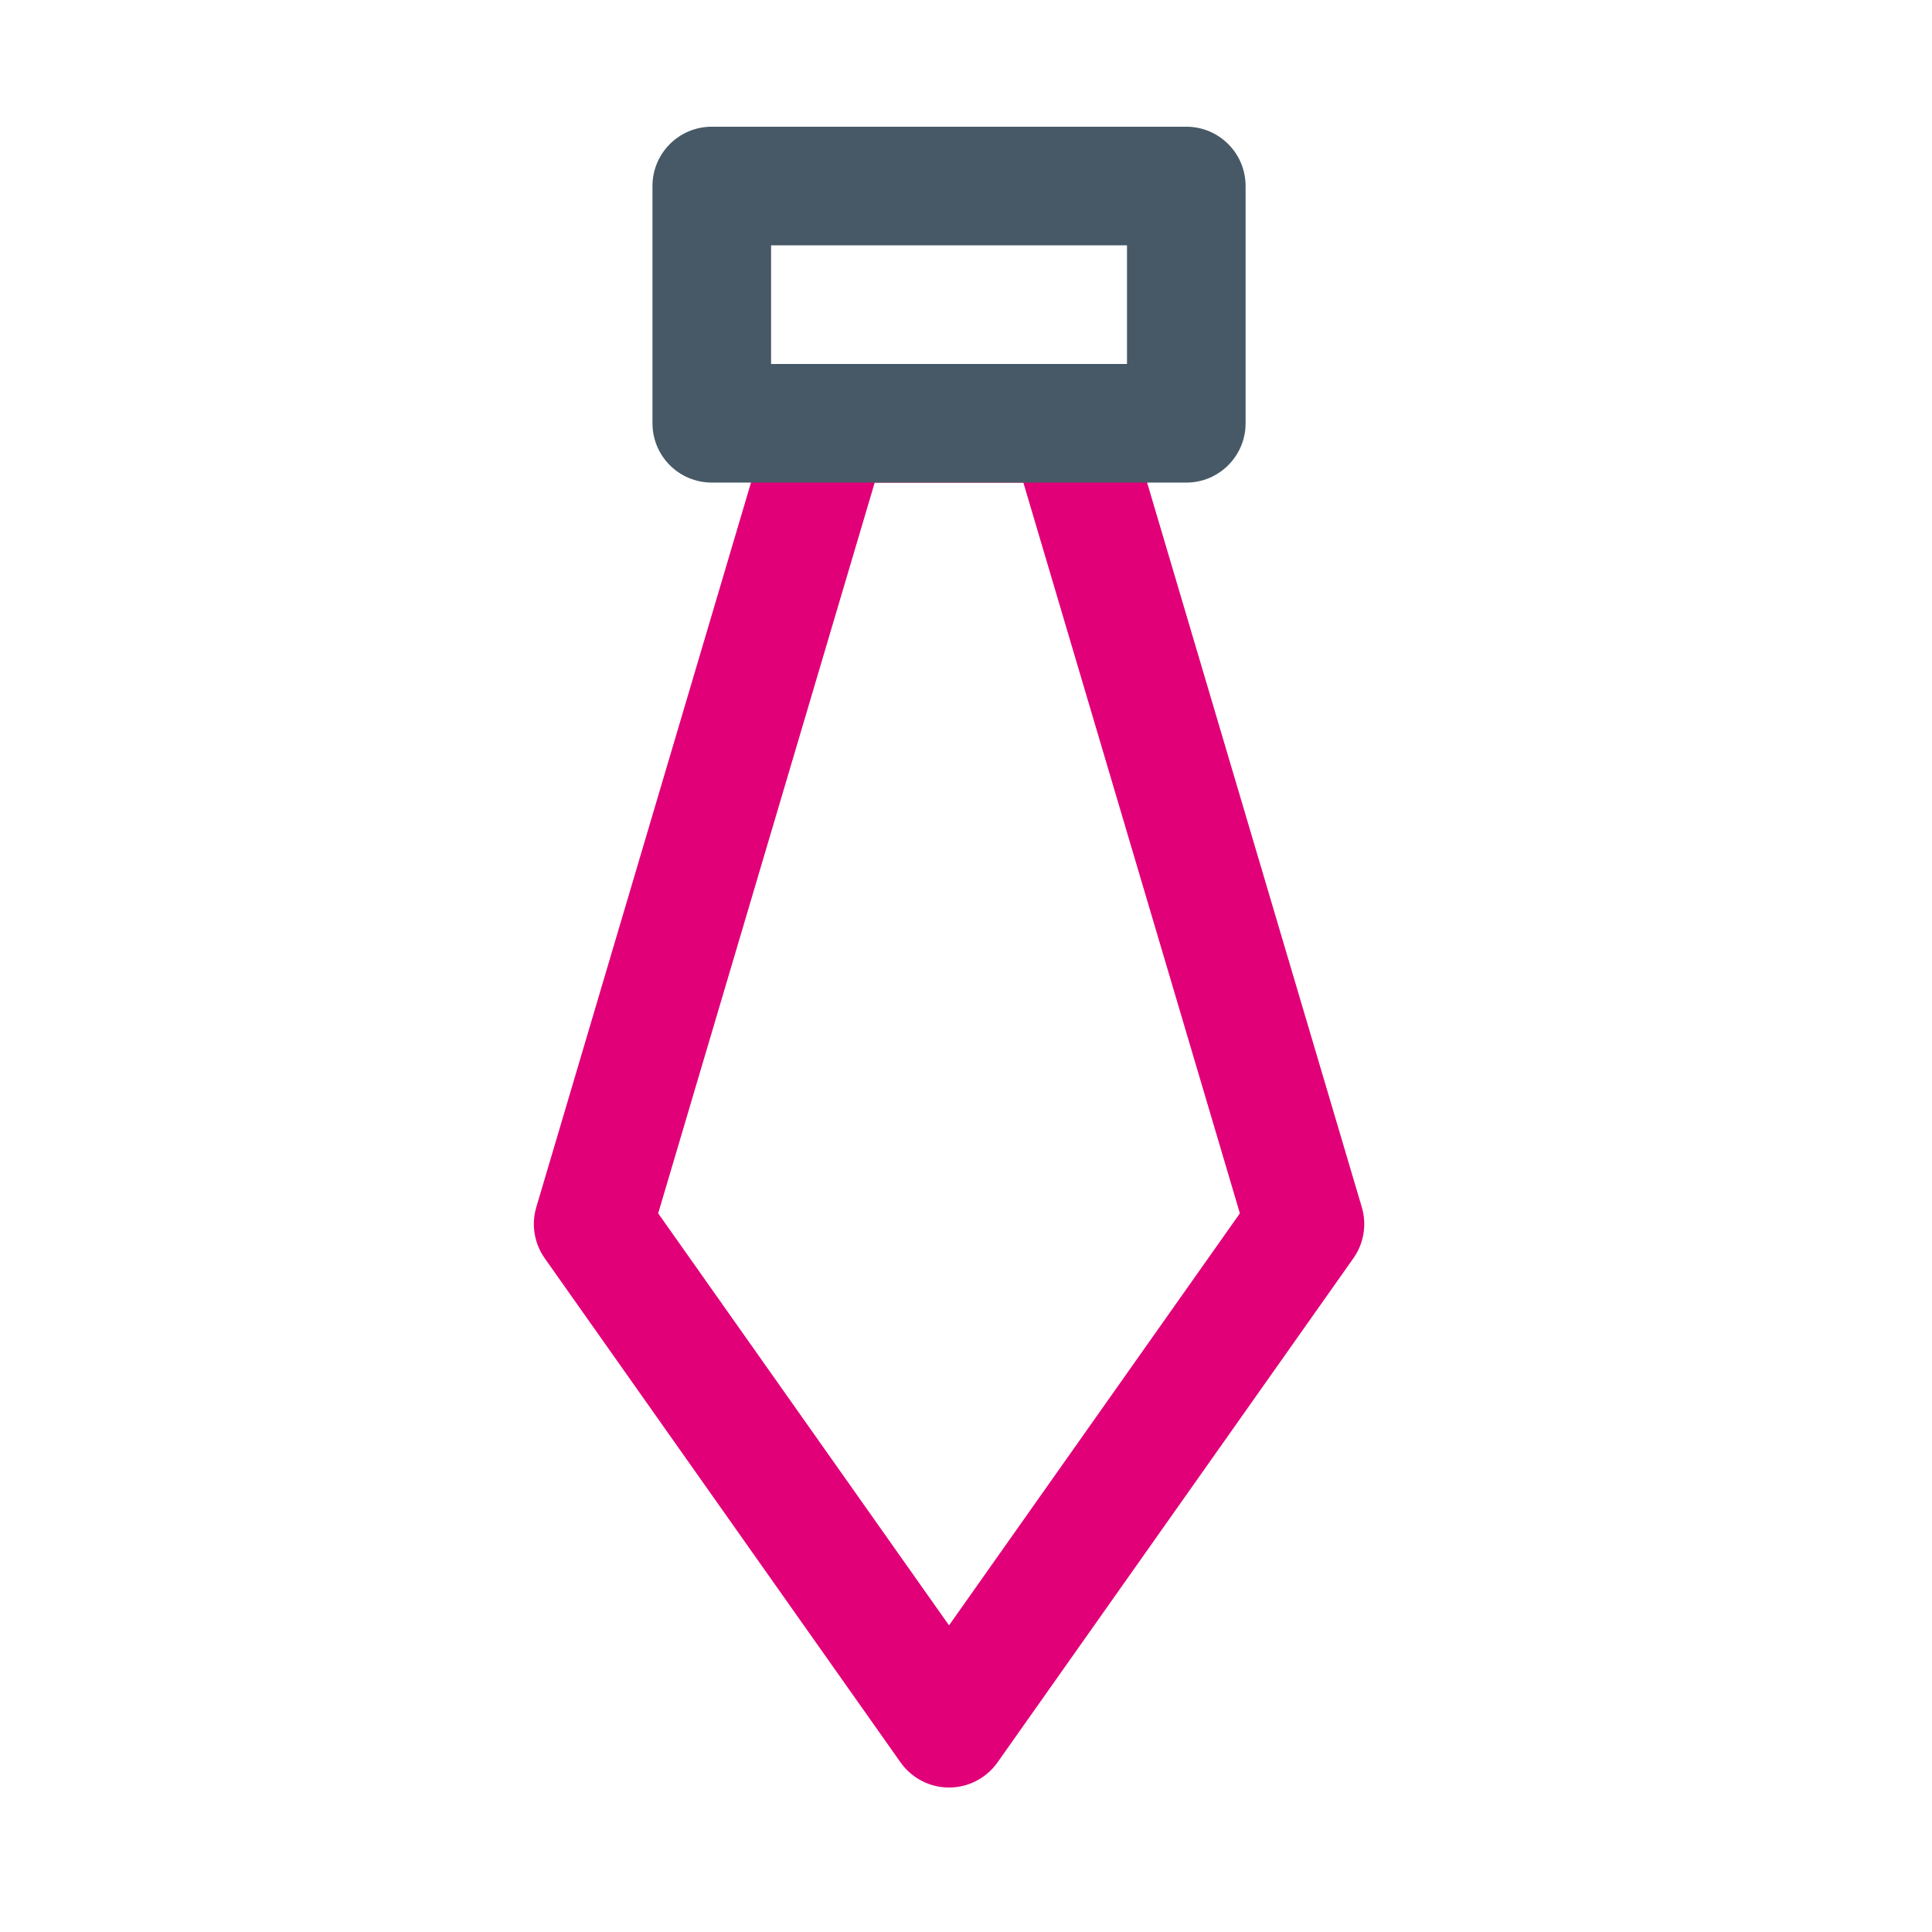
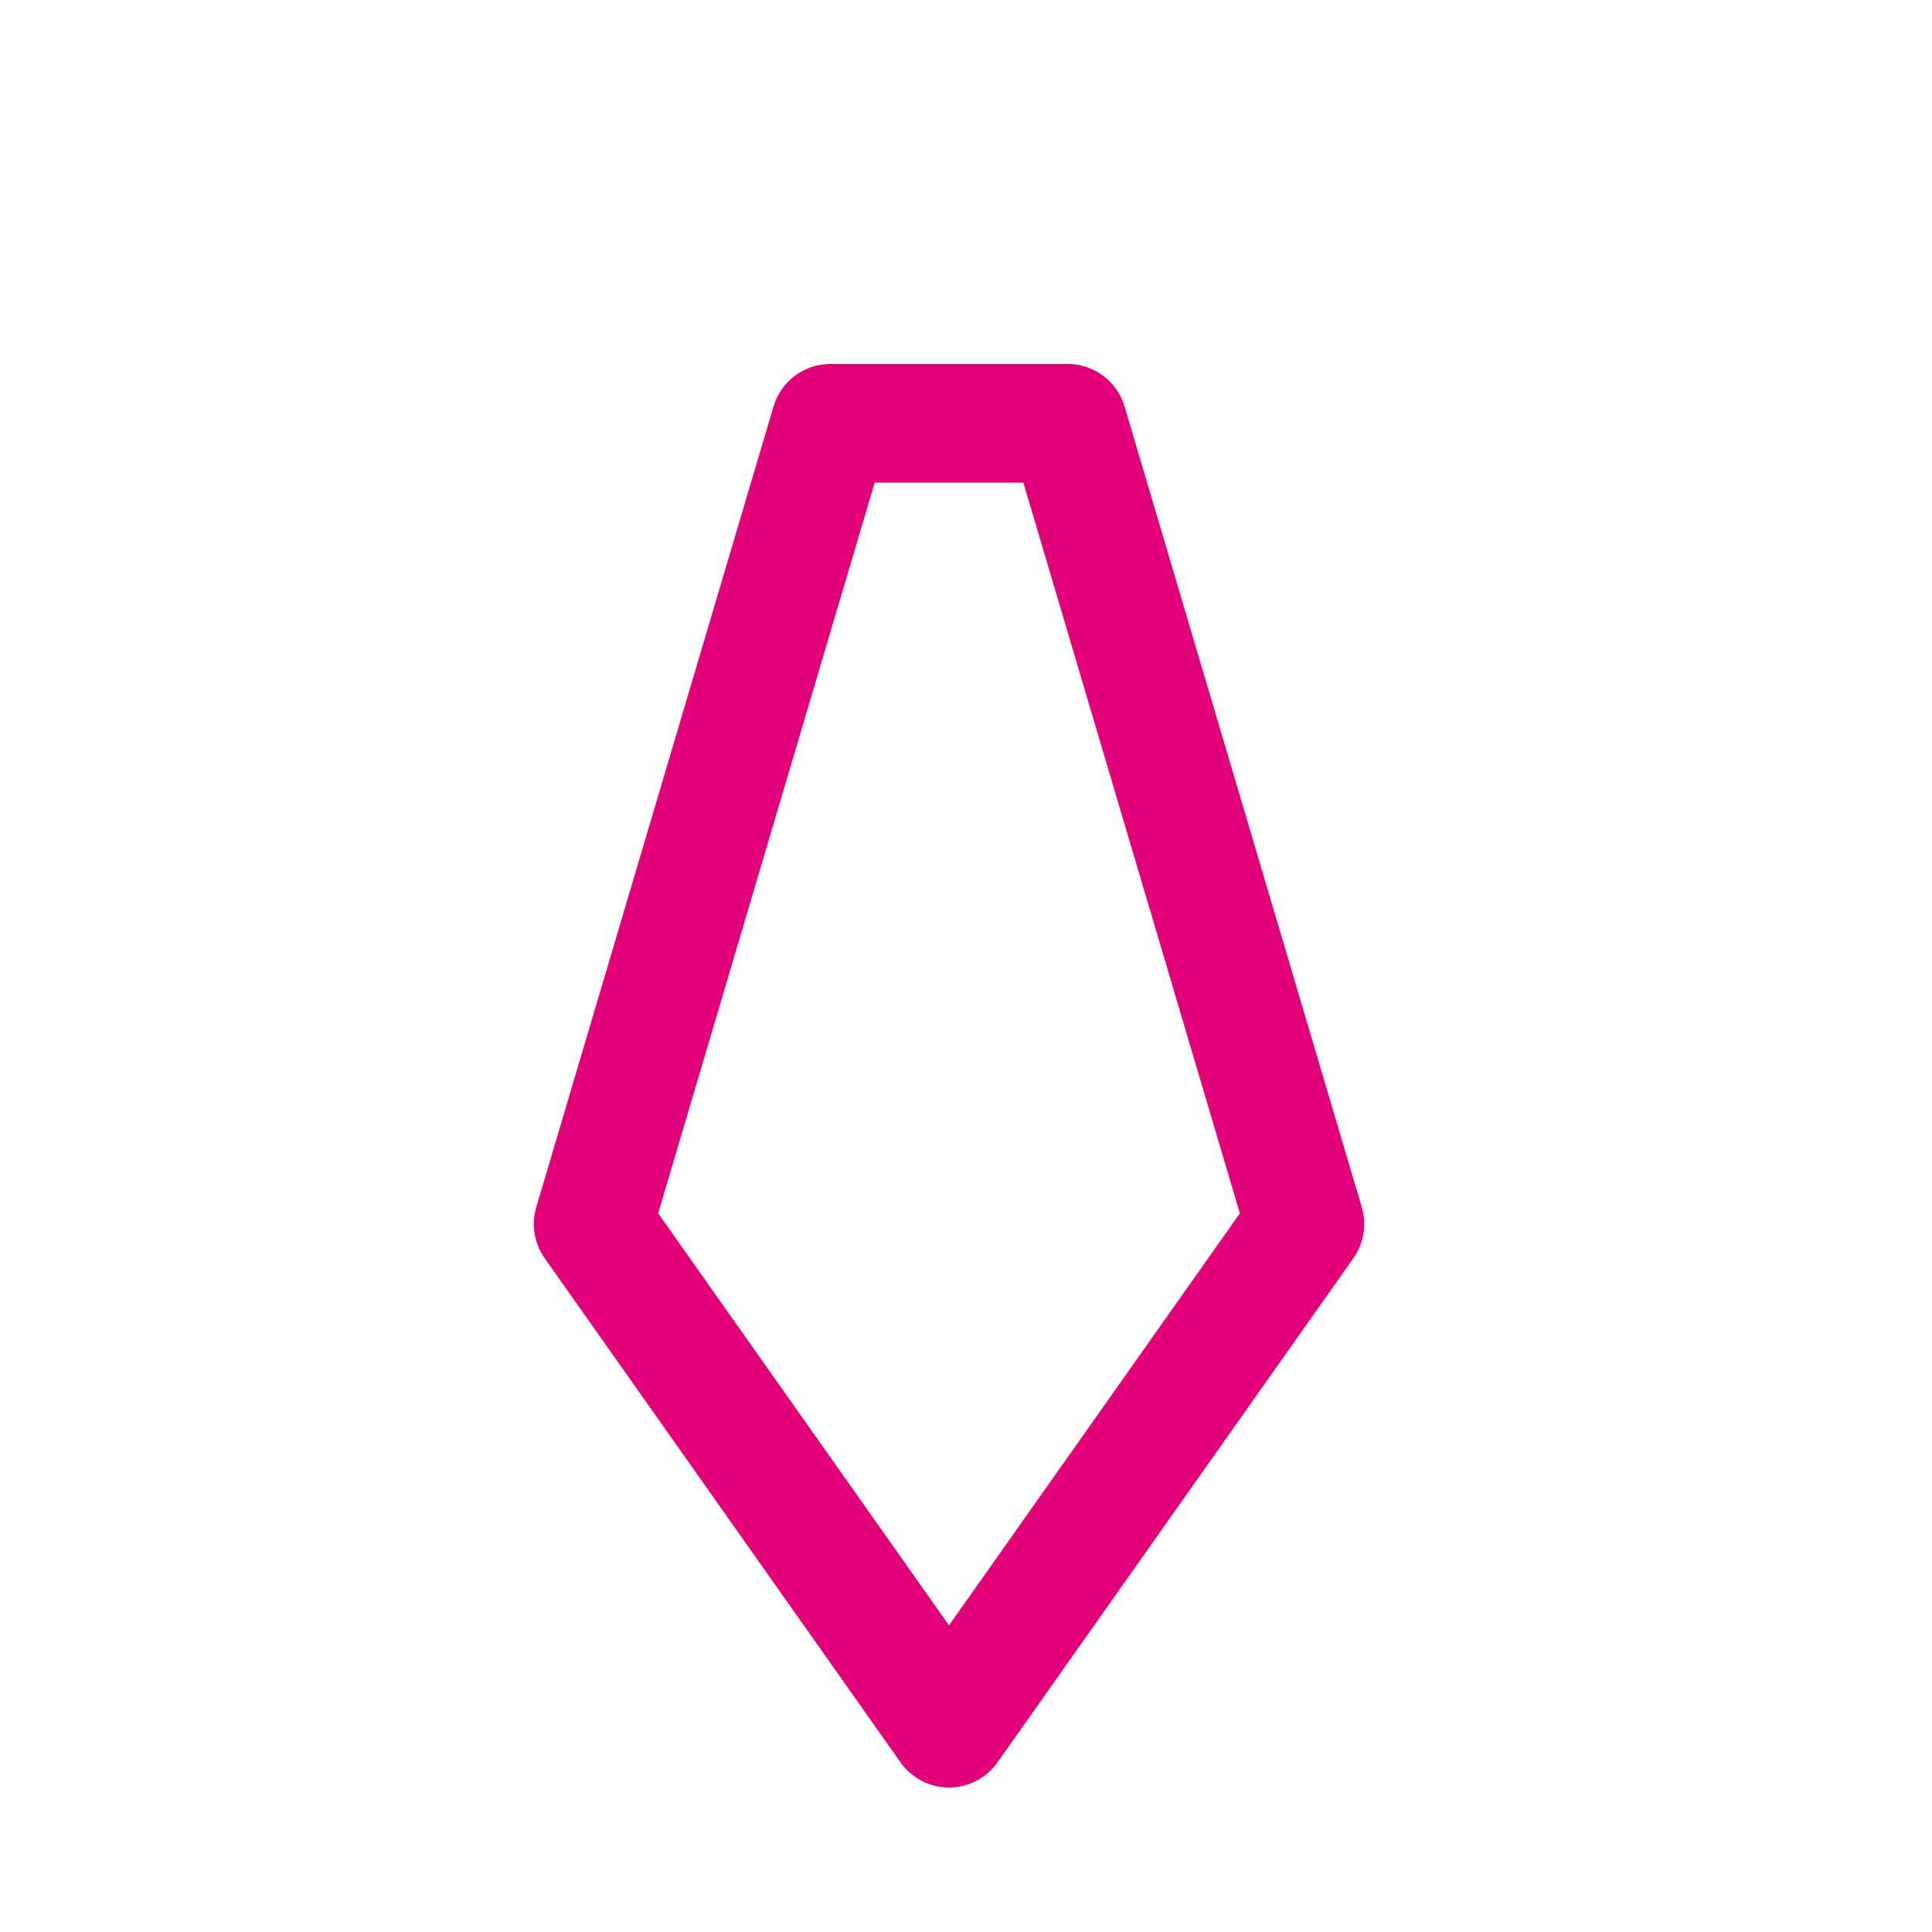
<svg xmlns="http://www.w3.org/2000/svg" width="46" height="46" viewBox="0 0 46 46" fill="none">
  <path fill-rule="evenodd" clip-rule="evenodd" d="M18.418 9.677C18.595 9.077 19.146 8.666 19.772 8.666H25.421C26.046 8.666 26.597 9.077 26.775 9.677L32.424 28.743C32.547 29.157 32.473 29.605 32.224 29.958L23.75 41.962C23.485 42.337 23.055 42.56 22.596 42.56C22.137 42.56 21.707 42.337 21.442 41.962L12.969 29.958C12.72 29.605 12.646 29.157 12.769 28.743L18.418 9.677ZM20.826 11.491L15.671 28.889L22.596 38.699L29.521 28.889L24.366 11.491H20.826Z" fill="#E10078" />
-   <path fill-rule="evenodd" clip-rule="evenodd" d="M15.535 4.429C15.535 3.649 16.167 3.017 16.947 3.017H28.245C29.025 3.017 29.657 3.649 29.657 4.429V10.078C29.657 10.858 29.025 11.49 28.245 11.49H16.947C16.167 11.49 15.535 10.858 15.535 10.078V4.429ZM18.359 5.841V8.666H26.833V5.841H18.359Z" fill="#475966" />
</svg>